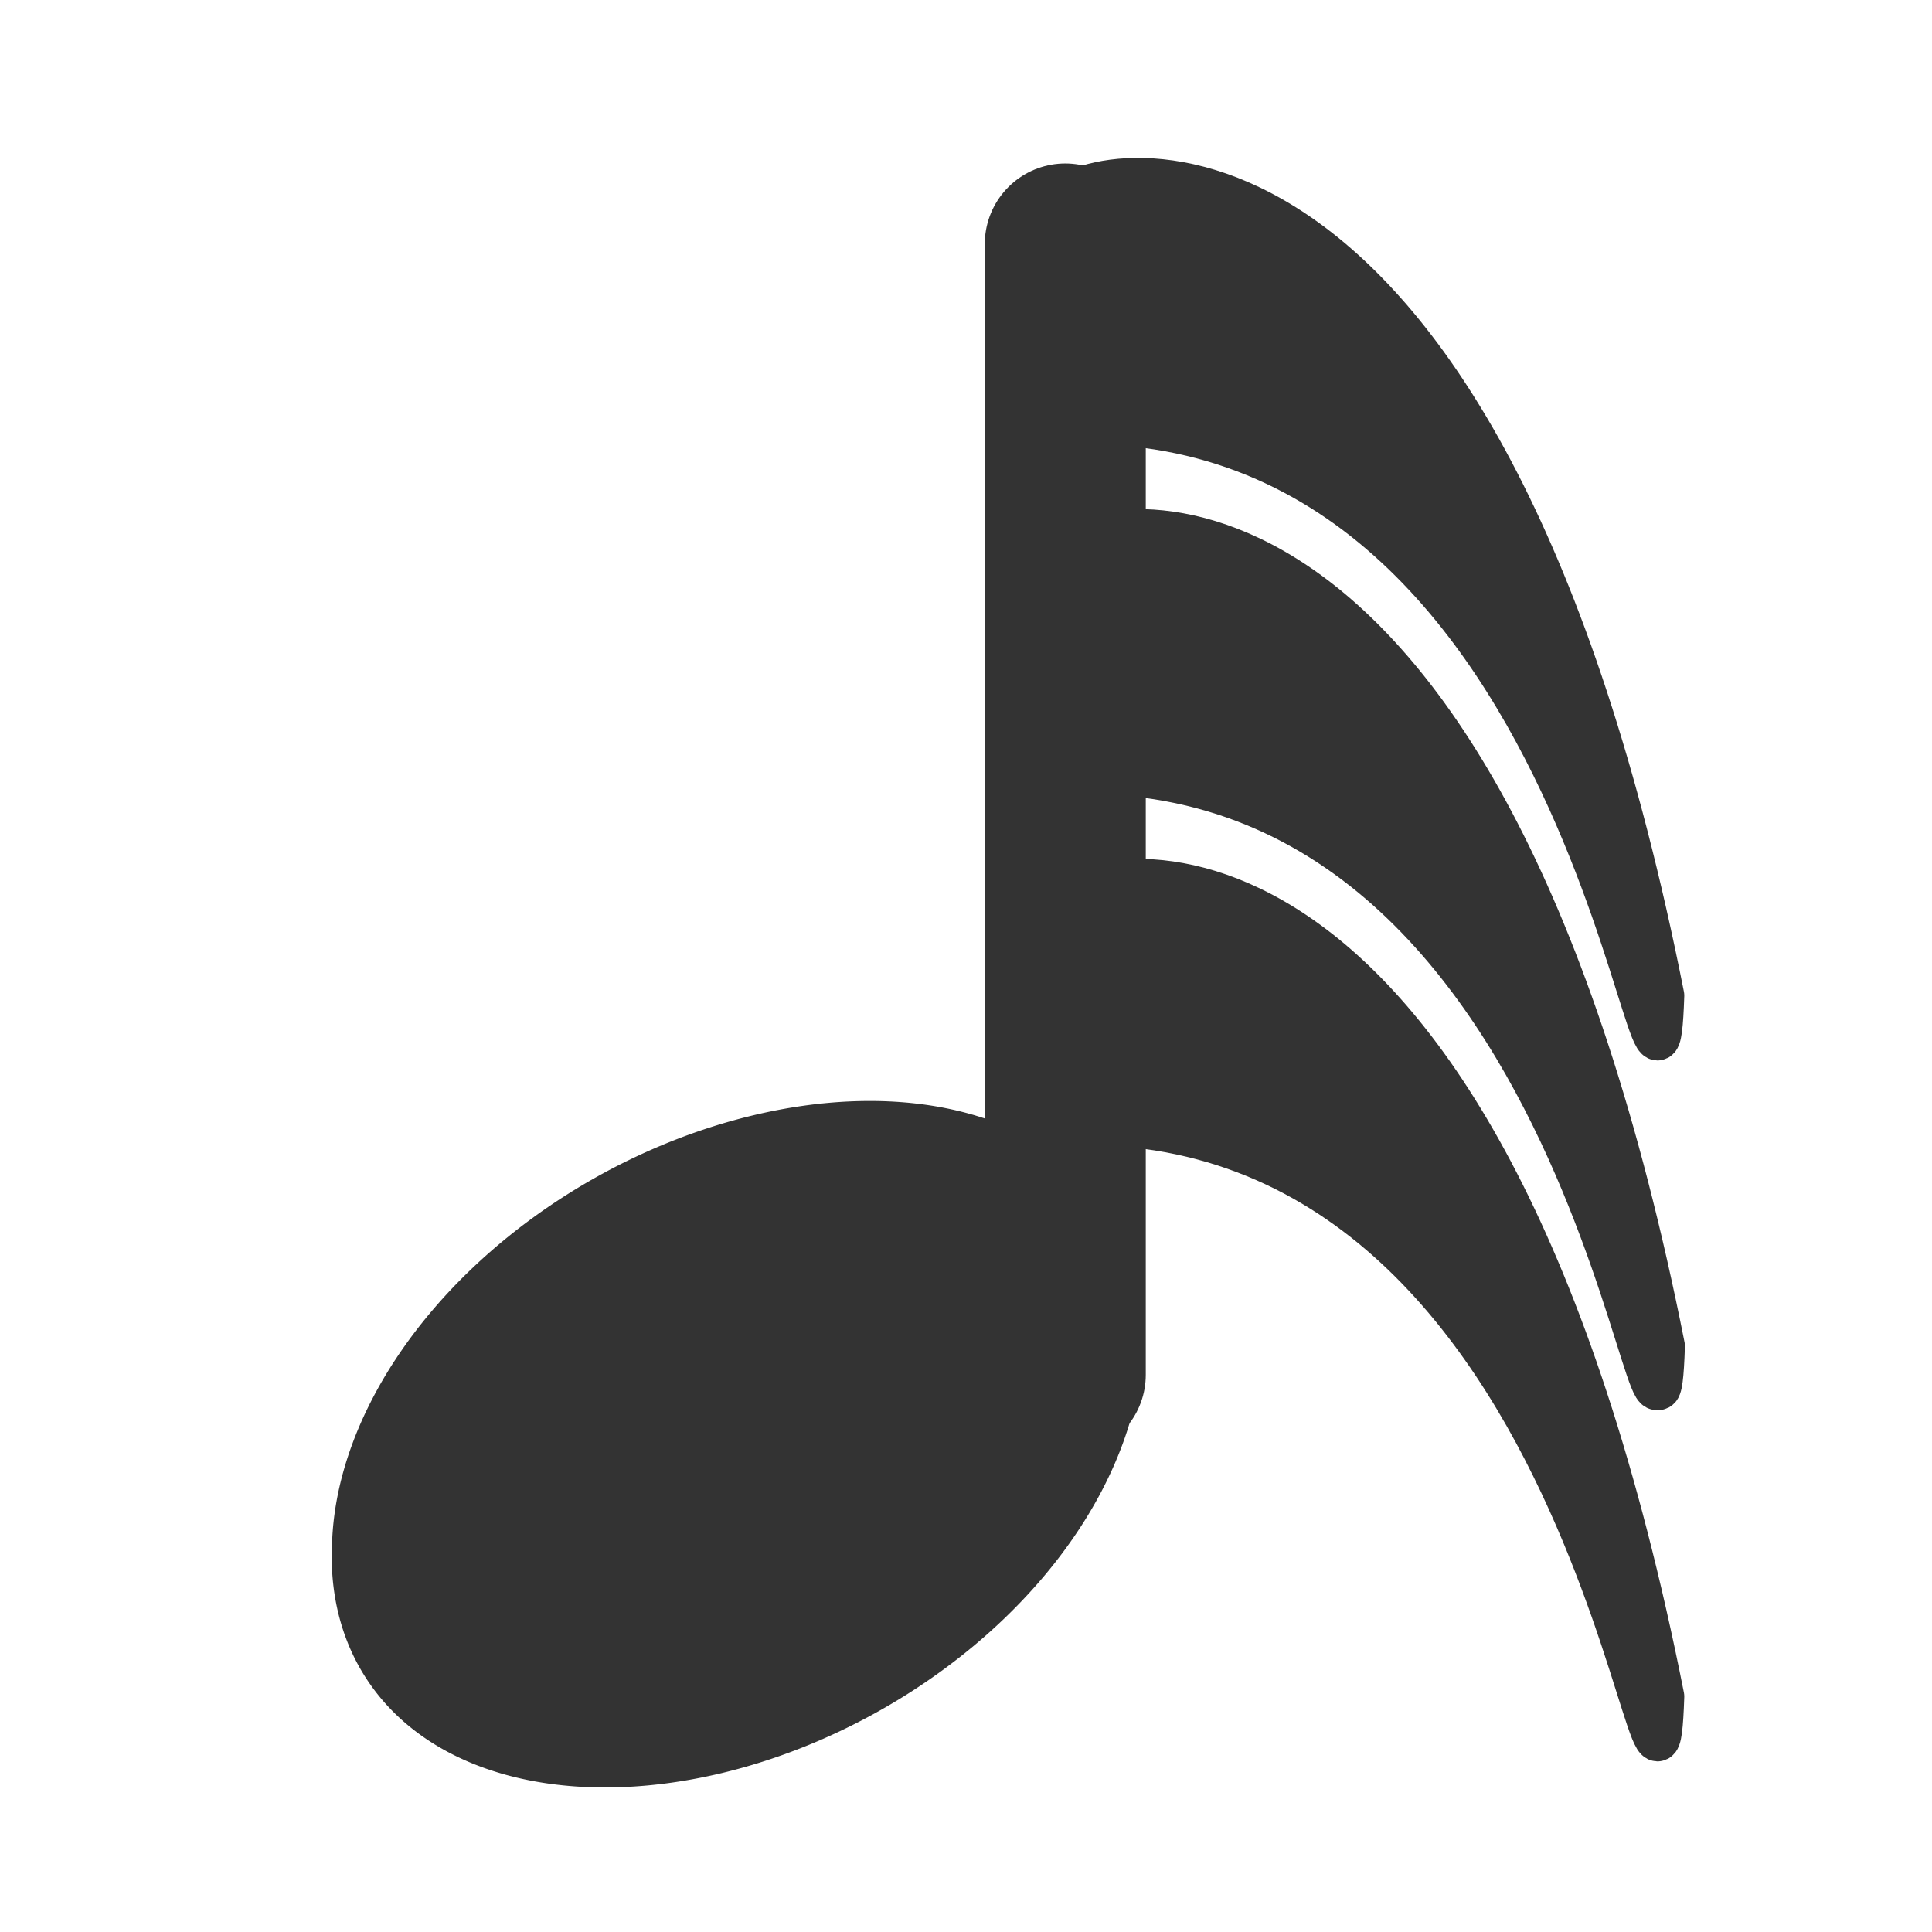
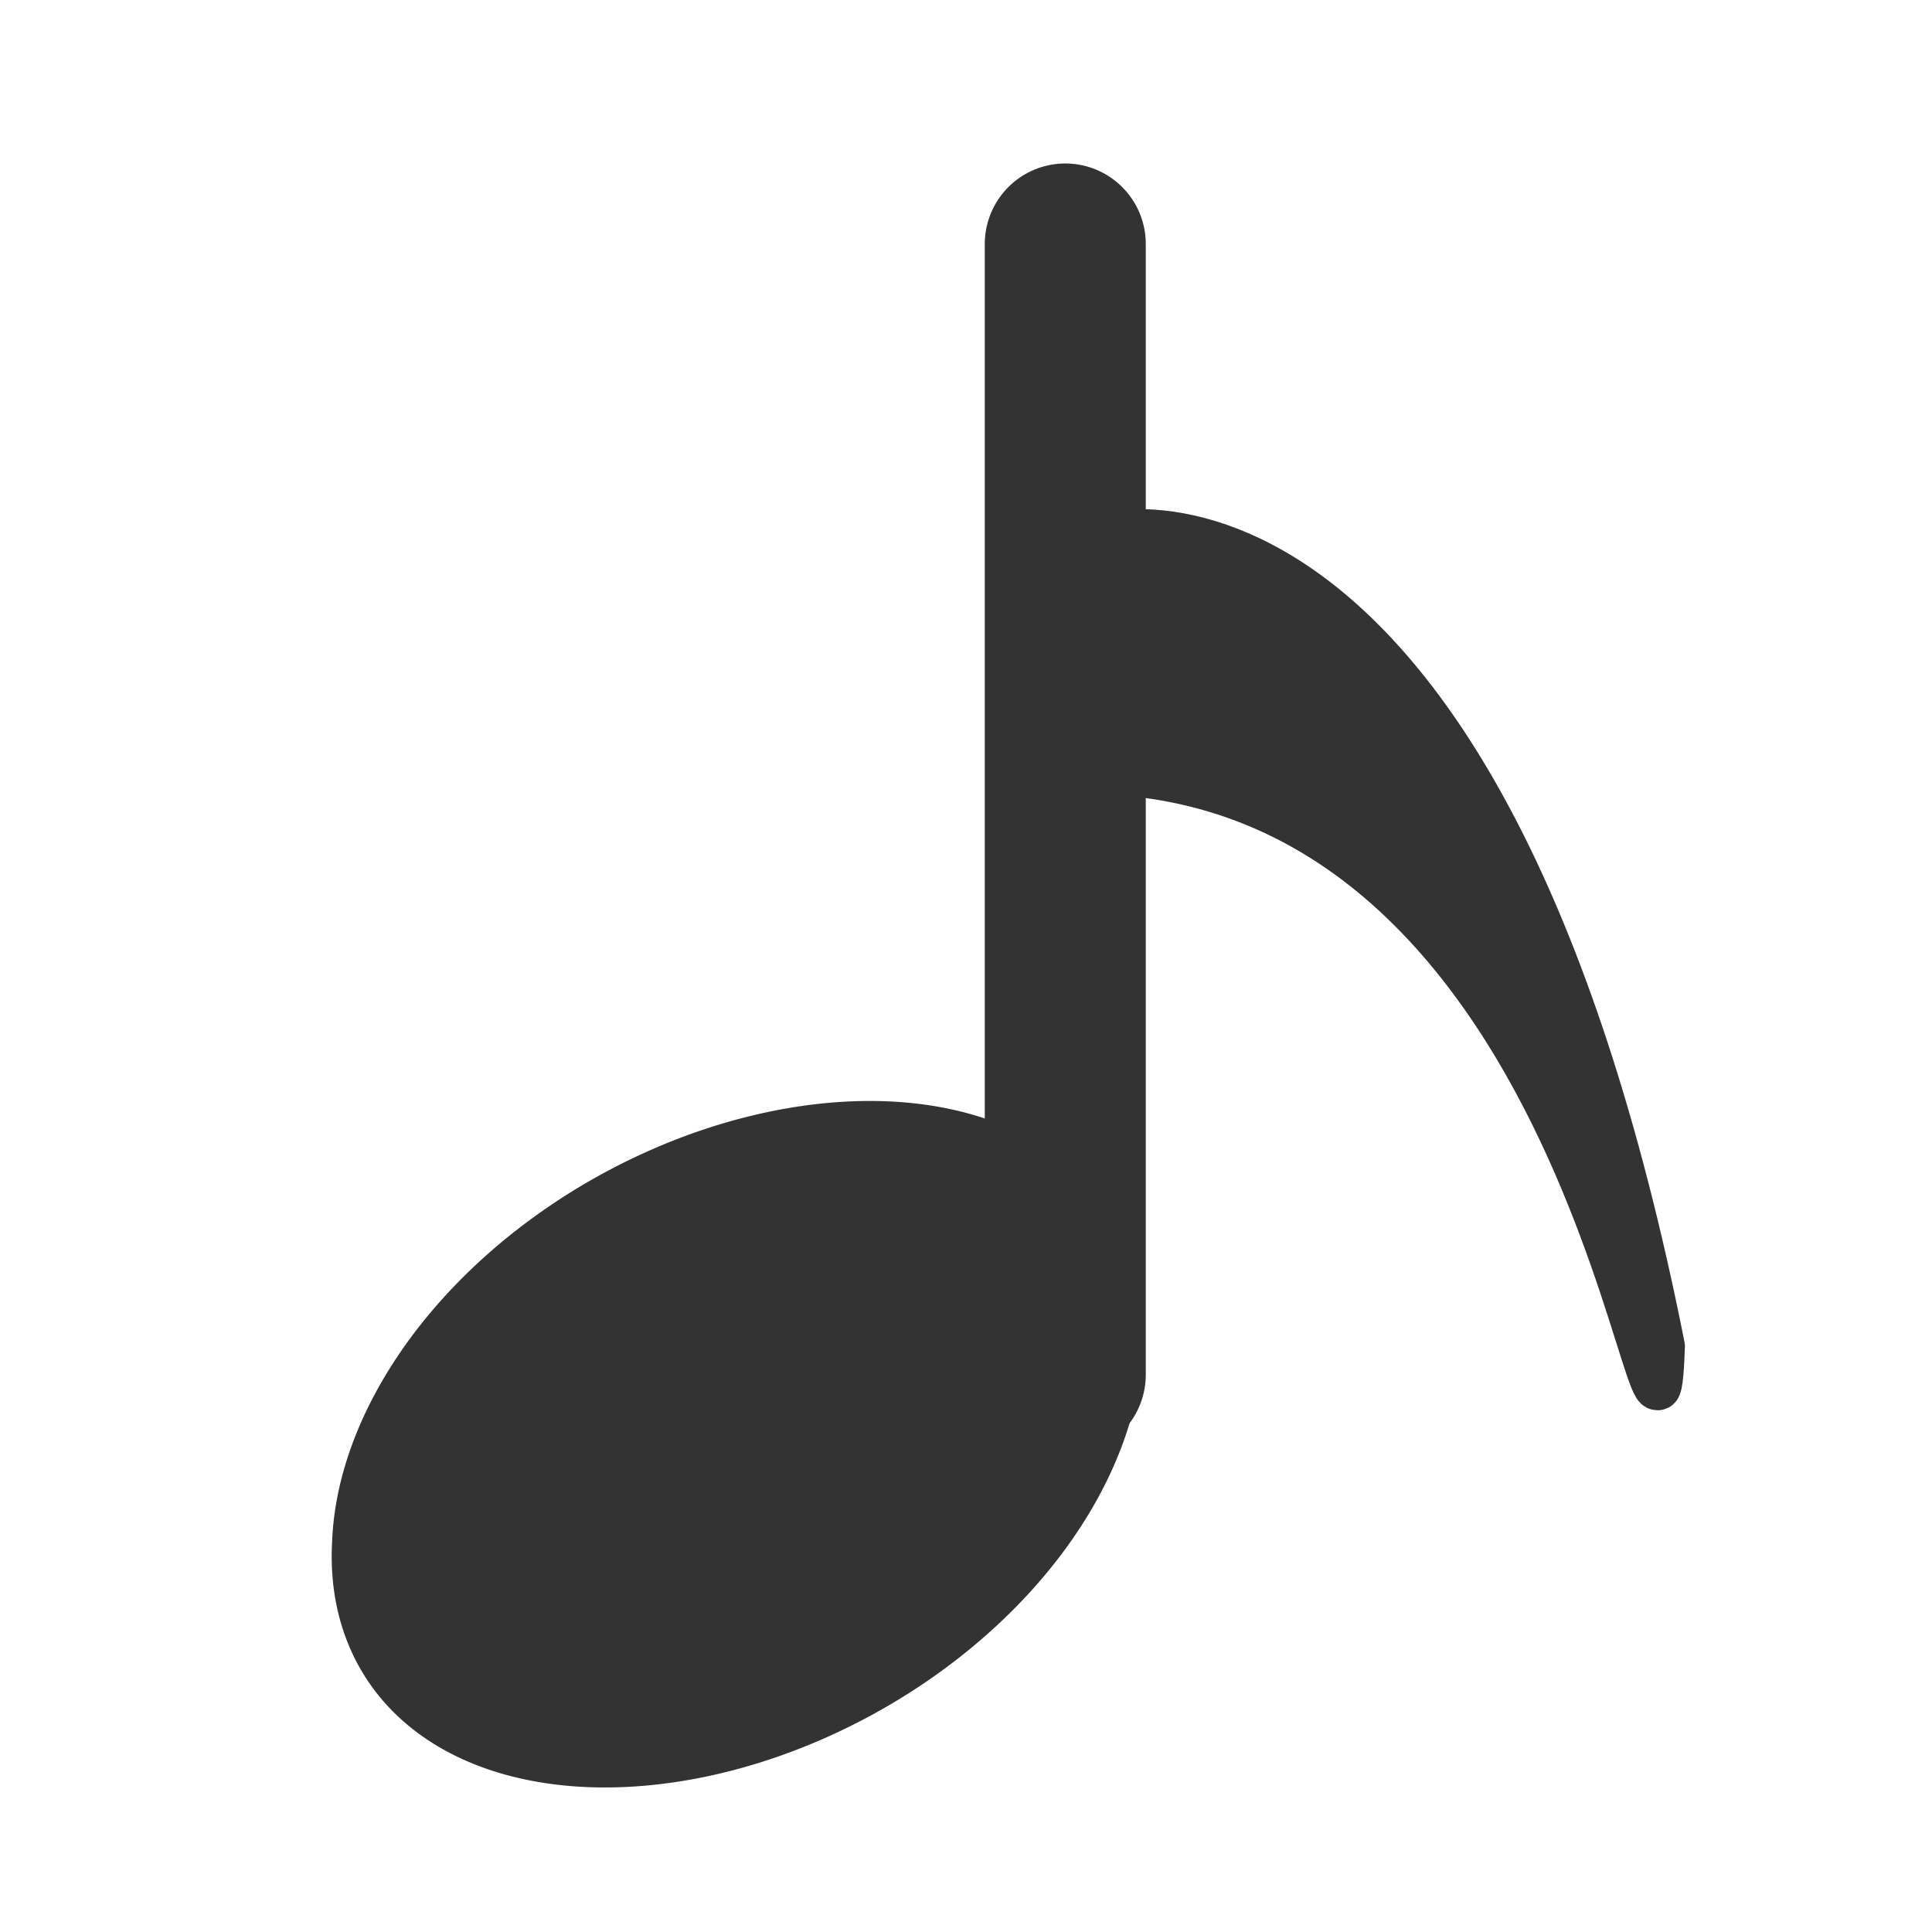
<svg xmlns="http://www.w3.org/2000/svg" xmlns:ns1="http://sodipodi.sourceforge.net/DTD/sodipodi-0.dtd" xmlns:ns2="http://www.inkscape.org/namespaces/inkscape" id="svg1" ns1:docname="music_32ndnote.svg" viewBox="0 0 60 60" ns1:version="0.32" version="1.0" y="0" x="0" ns2:version="0.38.1" ns1:docbase="/home/danny/flat/scalable">
  <ns1:namedview id="base" bordercolor="#666666" ns2:pageshadow="2" ns2:window-width="1016" pagecolor="#ffffff" snaptoguides="true" ns2:zoom="4.9119410" ns2:window-x="0" borderopacity="1.0" ns2:cx="37.930668" ns2:cy="21.322519" ns2:window-y="0" ns2:window-height="693" ns2:pageopacity="0.0" showguides="true" />
  <path id="path838" ns1:rx="10.433757" ns1:ry="7.2527337" style="fill-rule:evenodd;stroke:#333333;stroke-width:5;fill:#333333" ns1:type="arc" d="m34.355 43.331a10.434 7.253 0 1 0 -20.867 0 10.434 7.253 0 1 0 20.867 0z" transform="matrix(.973 -.232 -.051 1.04 1.834 5.337)" ns1:cy="43.331436" ns1:cx="23.921297" ns1:stroke-cmyk="(0.0000000 0.0000000 0.0000000 0.80000001)" />
  <path id="path839" style="stroke-linejoin:round;stroke:#333333;stroke-linecap:round;stroke-width:5;fill:none" d="m40.972 42.695v-35.118" ns1:nodetypes="cc" transform="translate(-7.889)" ns1:stroke-cmyk="(0.0000000 0.0000000 0.0000000 0.80000001)" />
  <path id="path840" style="stroke-linejoin:round;fill-rule:evenodd;stroke:#333333;stroke-width:1pt;fill:#333333" d="m40.717 15.211c-1.272 1.527-0.509 5.09-0.763 7.38 17.813-1.781 19.34 26.975 19.595 18.832-5.599-30.029-17.559-27.739-18.832-26.212z" ns1:nodetypes="cccc" transform="matrix(1 0 0 0.94 -7.889 2.865)" ns1:stroke-cmyk="(0.0000000 0.0000000 0.0000000 0.80000001)" />
-   <path id="path841" style="stroke-linejoin:round;fill-rule:evenodd;stroke:#333333;stroke-width:.97pt;fill:#333333" d="m33.083 6.279c-1.273 1.435-0.509 4.784-0.764 6.937 17.814-1.675 19.341 25.357 19.595 17.702-5.598-28.228-17.559-26.075-18.831-24.639z" ns1:nodetypes="cccc" transform="translate(-.254)" ns1:stroke-cmyk="(0.0000000 0.0000000 0.0000000 0.80000001)" />
-   <path id="path858" style="stroke-linejoin:round;fill-rule:evenodd;stroke:#333333;stroke-width:.97pt;fill:#333333" d="m32.828 27.793c-1.272 1.435-0.509 4.784-0.763 6.937 17.813-1.674 19.34 25.357 19.595 17.702-5.599-28.227-17.559-26.074-18.832-24.639z" ns1:nodetypes="cccc" transform="translate(0 .254)" ns1:stroke-cmyk="(0.0000000 0.0000000 0.0000000 0.80000001)" />
+   <path id="path841" style="stroke-linejoin:round;fill-rule:evenodd;stroke:#333333;stroke-width:.97pt;fill:#333333" d="m33.083 6.279z" ns1:nodetypes="cccc" transform="translate(-.254)" ns1:stroke-cmyk="(0.0000000 0.0000000 0.0000000 0.80000001)" />
</svg>